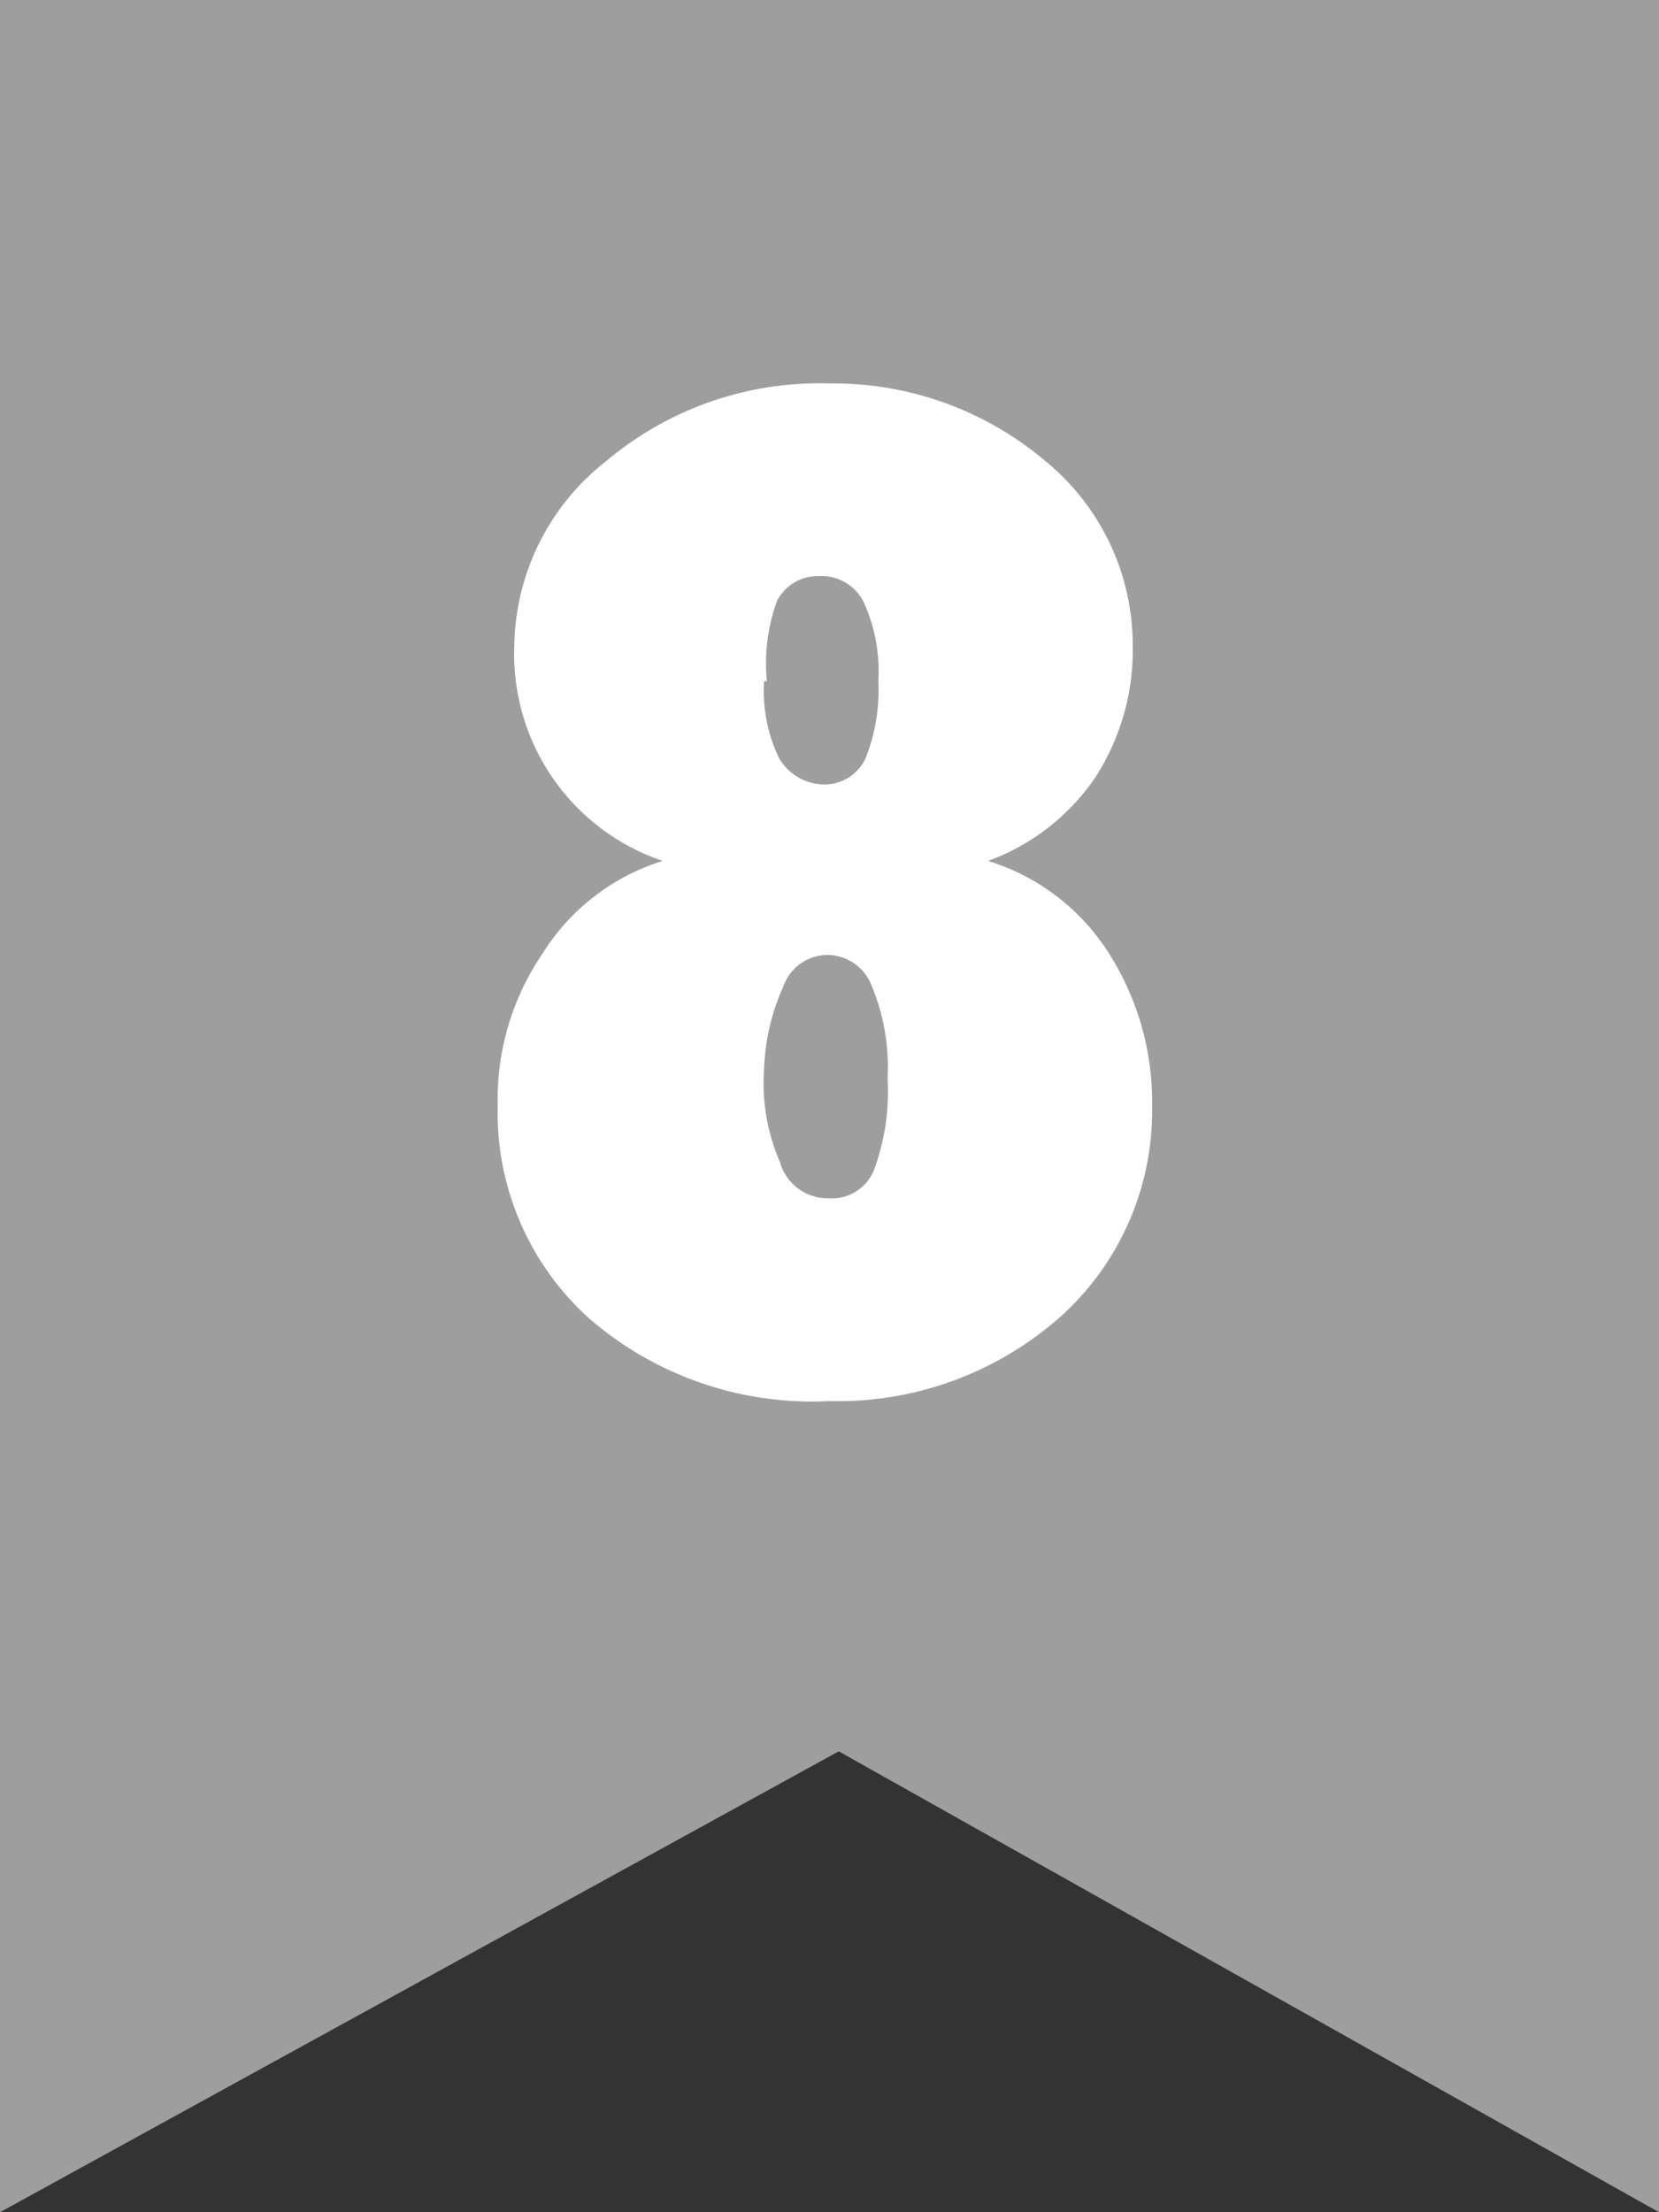
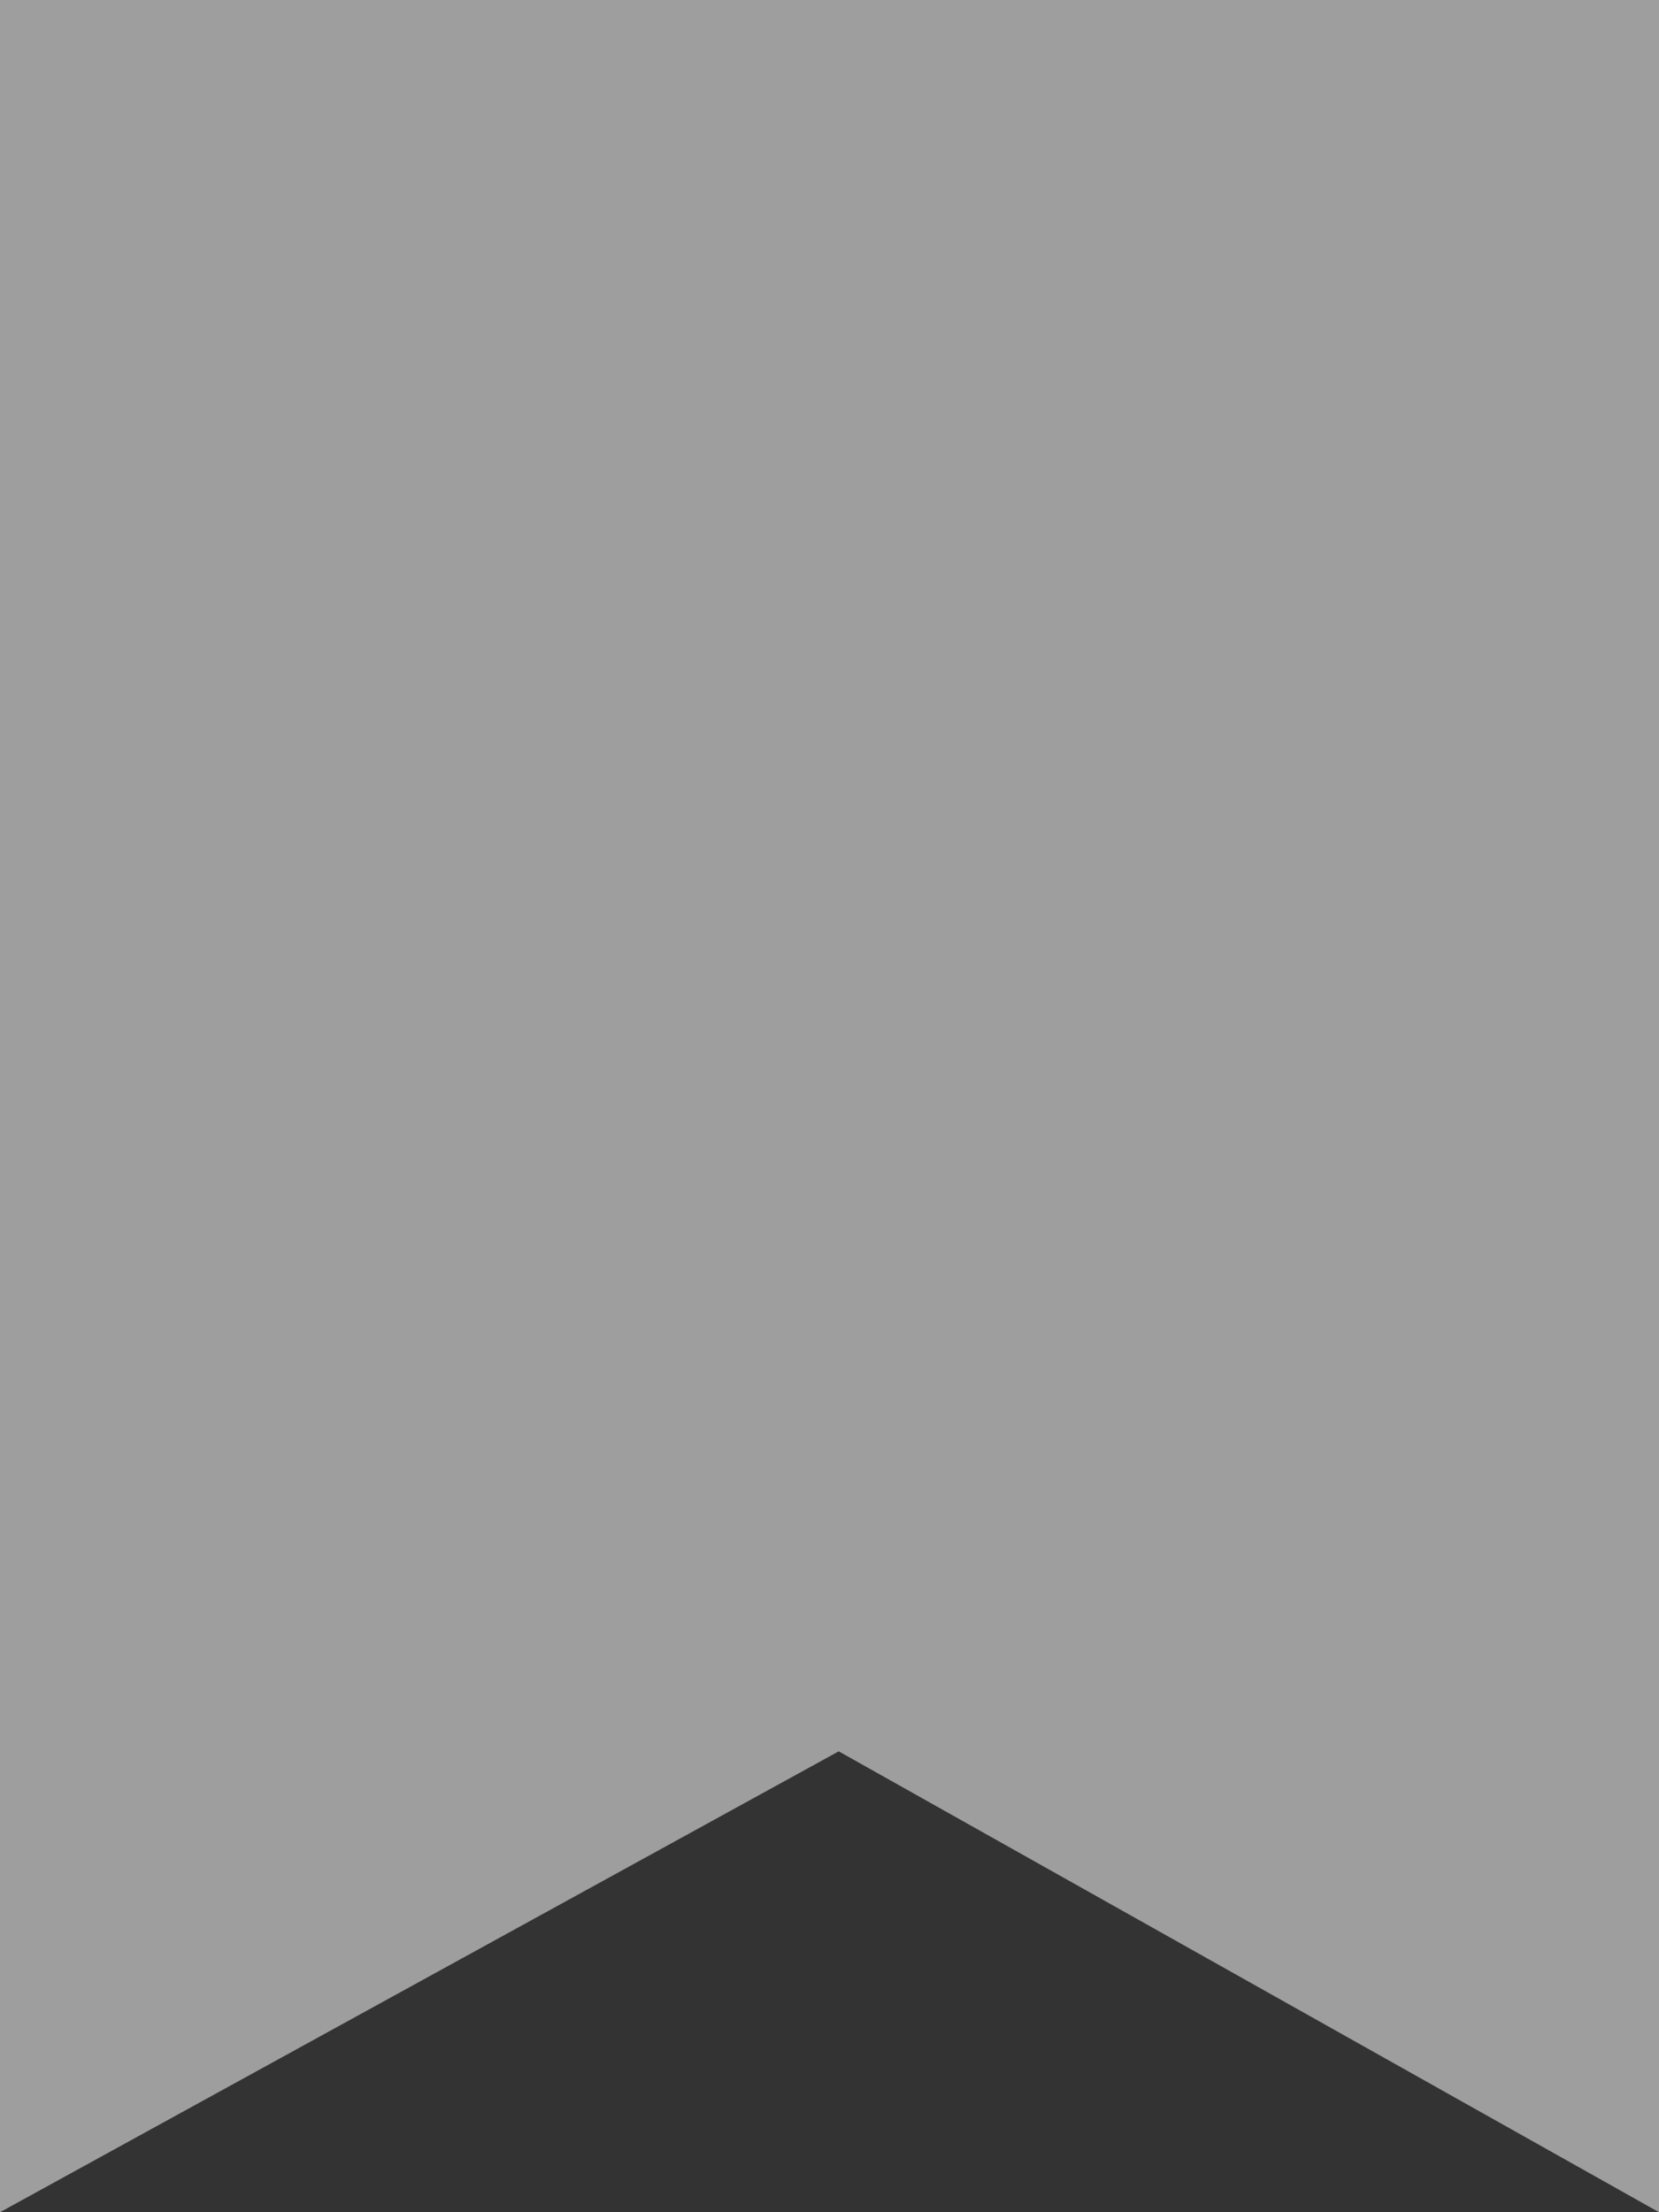
<svg xmlns="http://www.w3.org/2000/svg" xmlns:xlink="http://www.w3.org/1999/xlink" width="18" height="24" viewBox="0 0 18 24">
  <rect x="0" y="0" width="18" height="24" fill="#333333" stroke="none" />
  <defs>
    <style>.cls-1{fill:#9e9e9e;}.cls-2{fill:#fff;}</style>
    <symbol id="_8位" data-name="8位" viewBox="0 0 18 24">
      <g id="レイヤー_2-2" data-name="レイヤー 2">
        <g id="レイヤー_1-2" data-name="レイヤー 1-2">
          <polygon class="cls-1" points="18 24 9.1 19 0 24 0 0 18 0 18 24" />
-           <path class="cls-2" d="M10.72,9.34a2.38,2.38,0,0,1,1.31,1A3,3,0,0,1,12.5,12a3,3,0,0,1-1,2.29A3.64,3.64,0,0,1,9,15.2a3.69,3.69,0,0,1-2.6-.89A3,3,0,0,1,5.4,12a2.81,2.81,0,0,1,.49-1.66,2.36,2.36,0,0,1,1.3-1A2.37,2.37,0,0,1,5.58,7a2.59,2.59,0,0,1,1-2A3.59,3.59,0,0,1,9,4.16,3.56,3.56,0,0,1,11.34,5a2.58,2.58,0,0,1,.95,2,2.54,2.54,0,0,1-.41,1.44A2.4,2.4,0,0,1,10.72,9.34ZM8.29,11.6a2.14,2.14,0,0,0,.17,1A.54.54,0,0,0,9,13a.49.49,0,0,0,.48-.3,2.44,2.44,0,0,0,.15-1,2.3,2.3,0,0,0-.17-1,.52.52,0,0,0-.48-.34.51.51,0,0,0-.48.34A2.38,2.38,0,0,0,8.29,11.6Zm0-4.21a1.69,1.69,0,0,0,.16.83.57.57,0,0,0,.5.29.49.49,0,0,0,.44-.28,2,2,0,0,0,.14-.84,1.81,1.81,0,0,0-.16-.86.51.51,0,0,0-.48-.28.5.5,0,0,0-.46.27,2,2,0,0,0-.11.87Z" />
        </g>
      </g>
    </symbol>
  </defs>
  <g id="レイヤー_2" data-name="レイヤー 2">
    <g id="contents">
      <use width="18" height="24" xlink:href="#_8位" />
    </g>
  </g>
</svg>